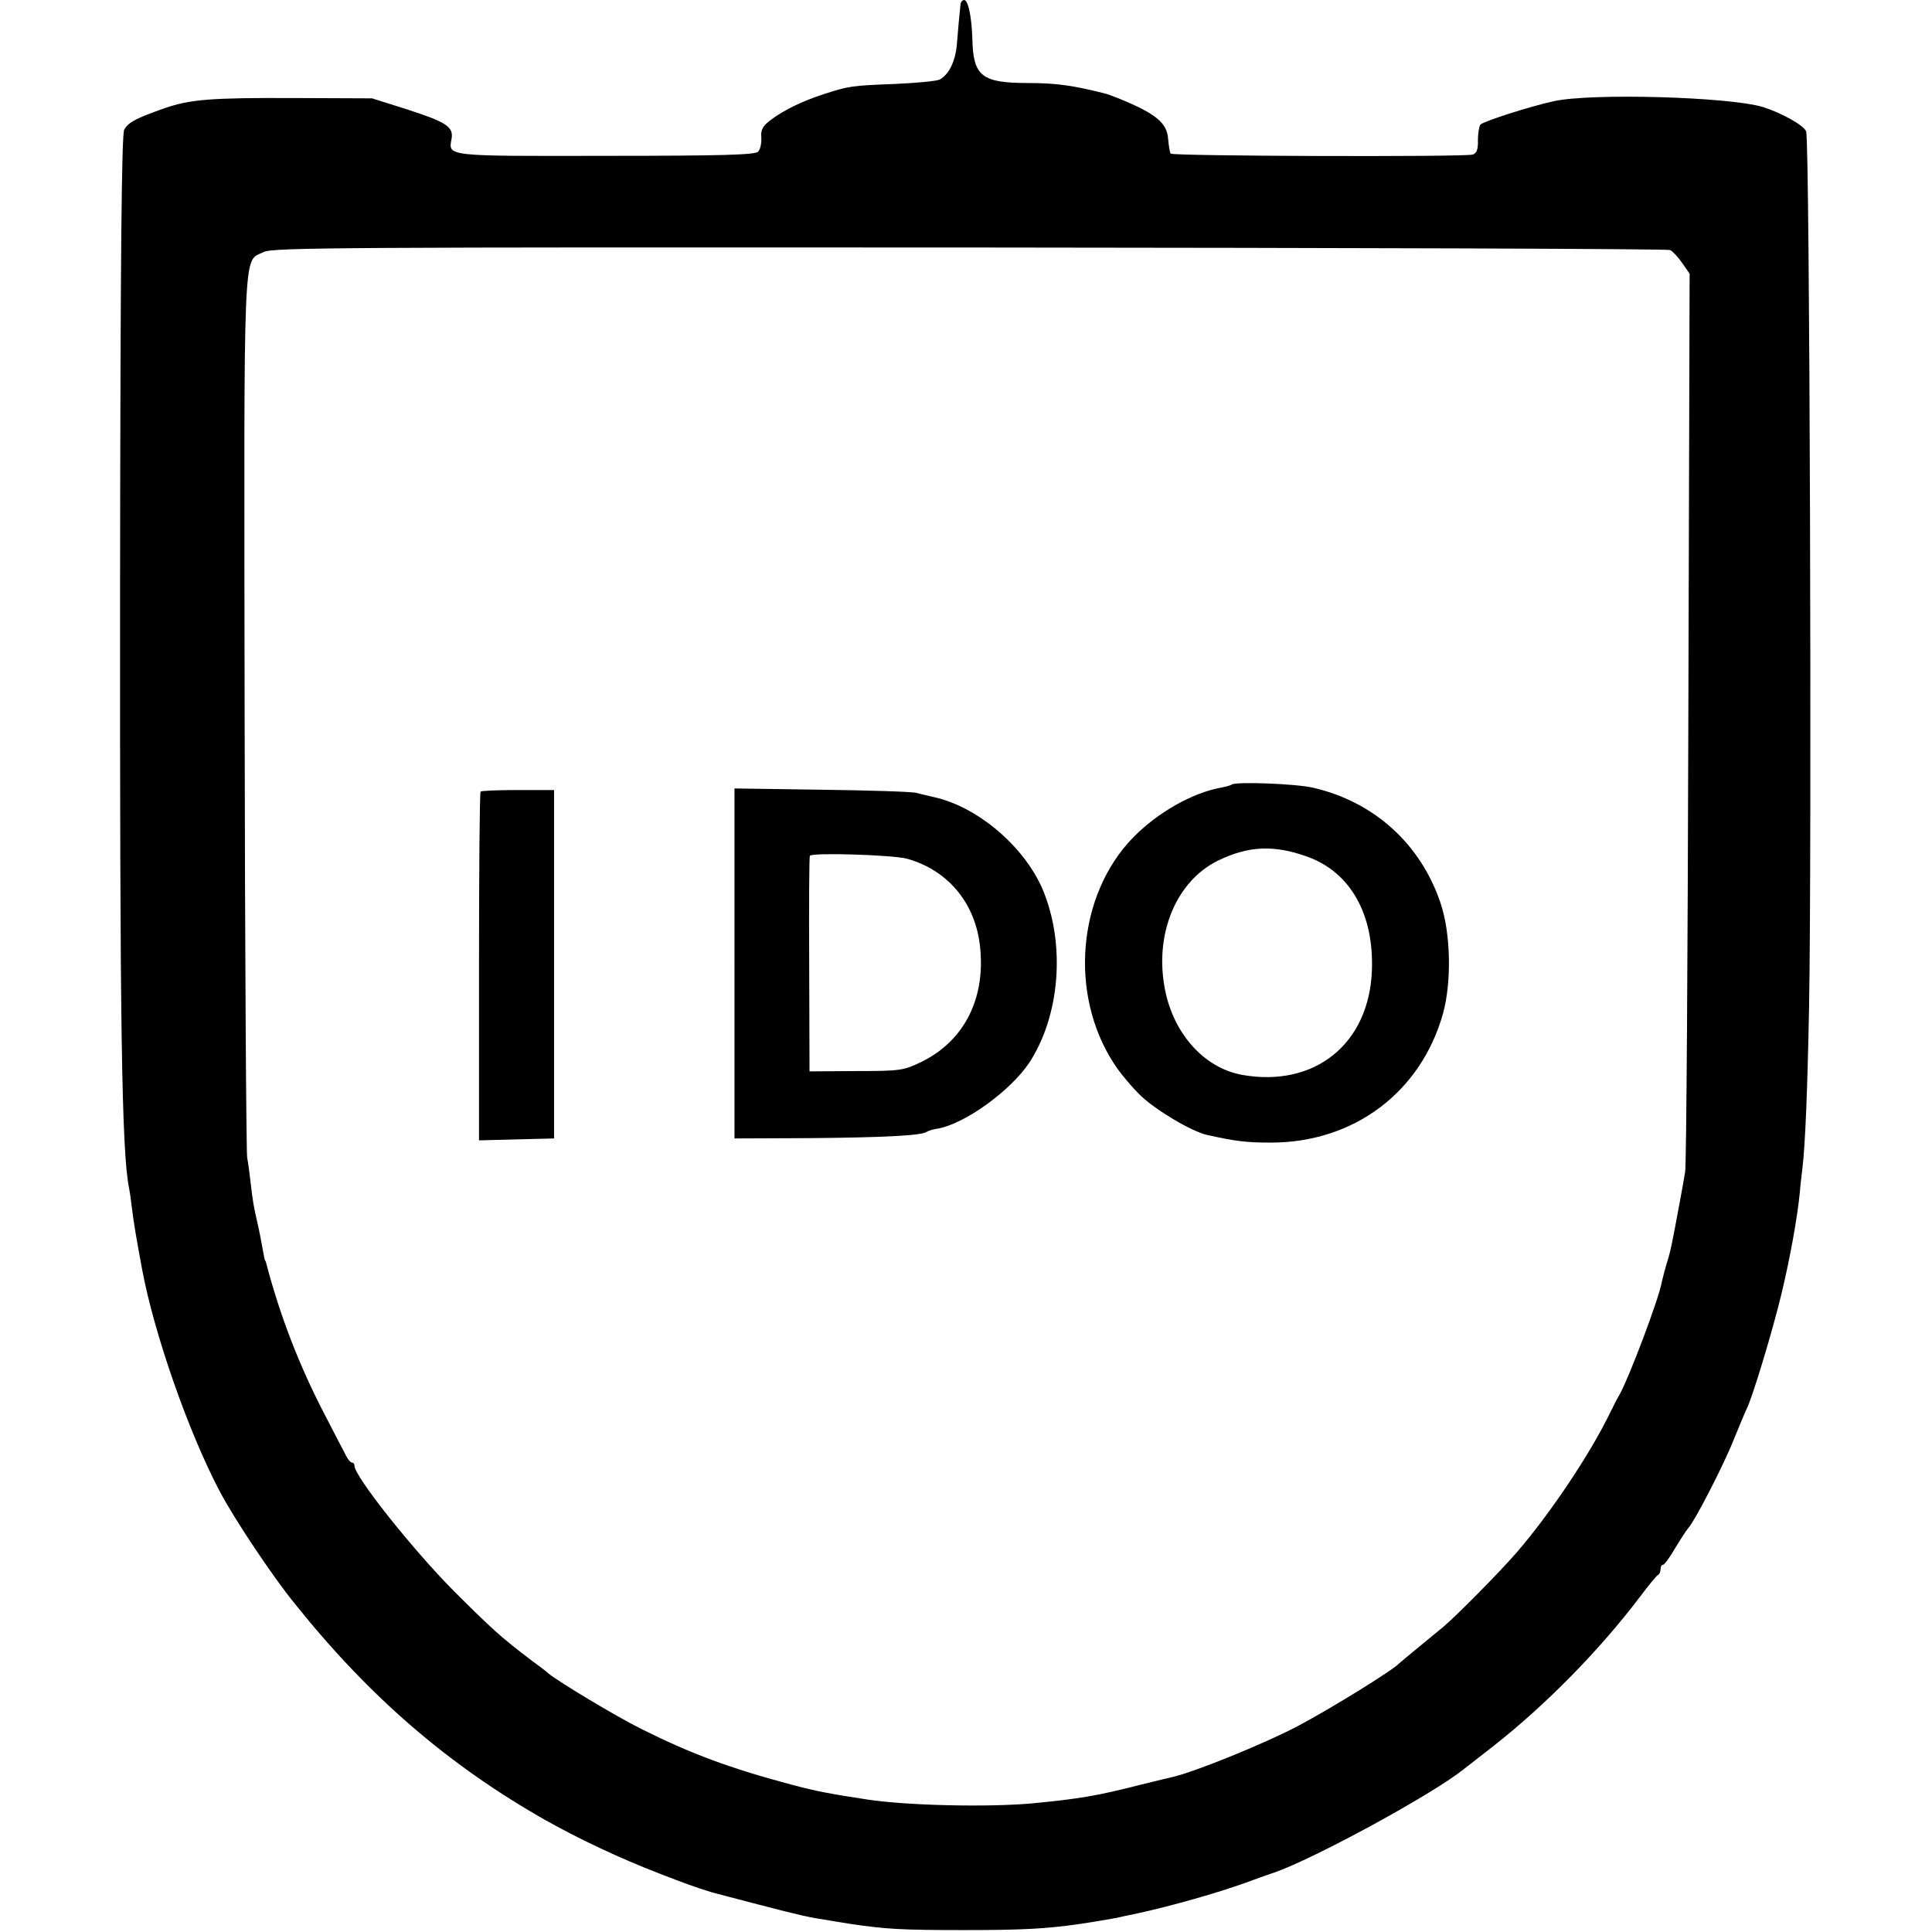
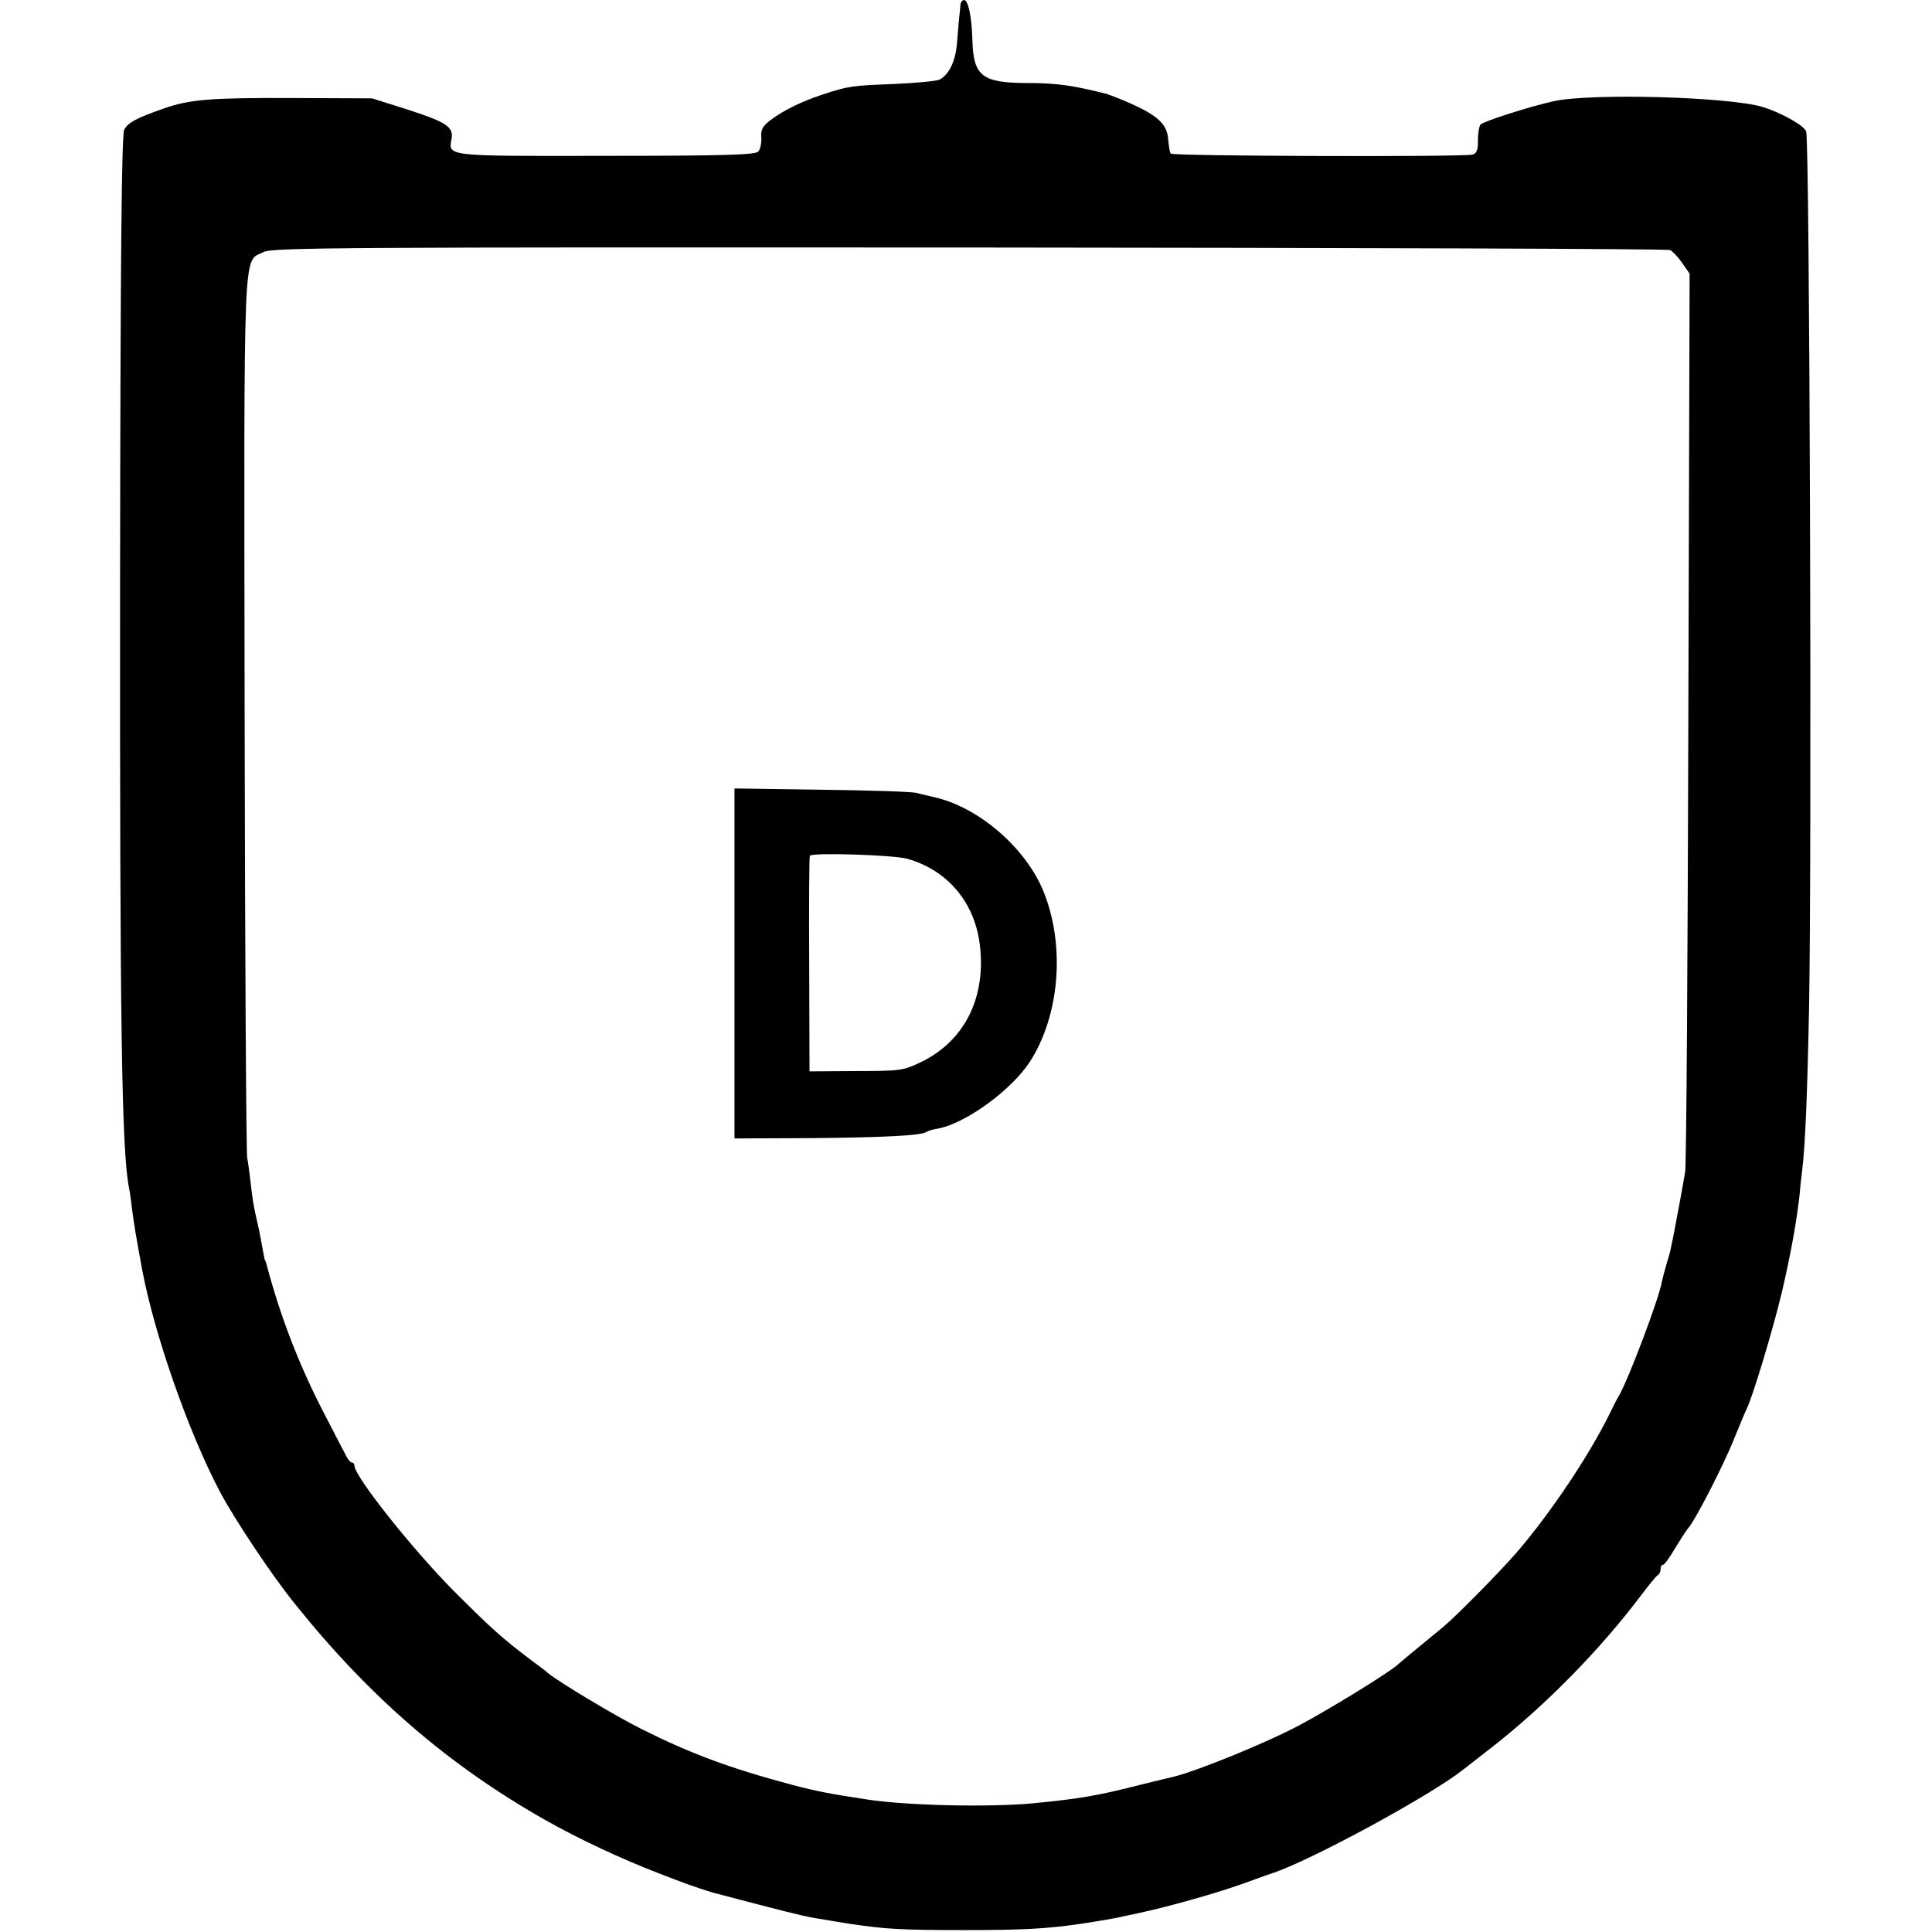
<svg xmlns="http://www.w3.org/2000/svg" version="1.0" width="605pt" height="605pt" viewBox="0 0 605 605" preserveAspectRatio="xMidYMid meet">
  <g transform="translate(0,605) scale(0.1,-0.1)" fill="#000000" stroke="none">
    <path d="M3008 6038 c-4 -39 -7 -69 -11 -120 -4 -58 -24 -100 -54 -117 -10 -5 -74 -11 -143 -14 -131 -5 -142 -6 -224 -33 -64 -21 -122 -49 -163 -80 -25 -19 -31 -30 -29 -55 1 -17 -3 -37 -10 -44 -10 -10 -116 -13 -478 -13 -503 -1 -492 -2 -482 53 7 38 -17 53 -141 93 l-108 34 -245 1 c-262 1 -325 -4 -408 -33 -87 -31 -110 -43 -123 -66 -8 -16 -12 -382 -13 -1415 -1 -1392 5 -1782 28 -1899 3 -14 7 -45 10 -70 5 -40 13 -88 31 -185 38 -203 145 -509 243 -695 44 -84 165 -266 236 -353 234 -292 479 -503 781 -675 108 -61 238 -122 360 -169 80 -31 107 -41 165 -59 8 -2 75 -20 149 -39 127 -33 153 -39 219 -49 15 -3 45 -7 67 -11 110 -16 156 -19 355 -19 182 0 256 4 360 19 17 2 112 18 120 20 3 1 32 7 65 14 102 22 249 64 335 95 25 9 65 24 90 32 124 43 490 242 590 321 8 6 51 40 95 74 167 131 335 303 460 468 27 36 53 68 57 69 4 2 8 10 8 18 0 8 3 14 8 14 4 0 21 23 37 51 17 28 35 56 41 63 21 22 113 201 144 280 18 44 36 87 40 95 18 36 81 244 109 361 27 113 49 235 57 315 1 17 5 50 8 75 9 72 16 246 21 505 9 483 2 2709 -9 2743 -6 19 -78 59 -136 77 -107 32 -539 44 -655 18 -73 -16 -217 -62 -229 -73 -4 -5 -8 -27 -8 -49 1 -29 -4 -41 -16 -45 -28 -8 -941 -5 -946 3 -3 4 -6 24 -8 45 -3 51 -38 80 -153 127 -17 7 -34 13 -40 15 -102 26 -156 34 -245 34 -145 0 -172 21 -175 135 -2 72 -13 125 -26 125 -5 0 -10 -6 -11 -12z m2222 -771 c8 -4 25 -22 38 -41 l23 -33 -4 -1384 c-2 -761 -6 -1404 -10 -1429 -4 -25 -12 -67 -17 -95 -5 -27 -12 -63 -15 -80 -13 -68 -16 -81 -26 -112 -5 -17 -12 -43 -15 -57 -9 -53 -104 -304 -134 -356 -5 -8 -19 -35 -31 -60 -63 -128 -184 -309 -290 -432 -55 -63 -186 -196 -230 -233 -13 -11 -49 -40 -79 -65 -30 -25 -57 -47 -60 -50 -18 -20 -212 -140 -312 -193 -101 -54 -326 -146 -398 -162 -8 -2 -51 -12 -95 -23 -140 -36 -197 -45 -340 -59 -142 -13 -396 -7 -520 12 -111 17 -156 25 -235 46 -195 52 -316 97 -472 175 -82 41 -258 147 -291 174 -6 6 -30 24 -52 40 -94 71 -126 100 -245 219 -128 129 -310 358 -310 391 0 5 -3 10 -8 10 -4 0 -12 9 -17 19 -6 11 -36 69 -67 129 -80 153 -141 311 -184 475 -1 4 -2 8 -4 10 -1 1 -3 11 -5 22 -5 29 -14 76 -21 105 -9 39 -13 61 -19 115 -3 28 -8 64 -11 80 -3 17 -7 644 -8 1394 -2 1506 -6 1408 60 1442 28 14 256 15 2210 14 1199 -1 2186 -4 2194 -8z" />
-     <path d="M3857 3593 c-3 -2 -16 -6 -31 -9 -92 -16 -202 -79 -278 -157 -174 -179 -201 -490 -60 -707 19 -30 58 -76 85 -102 49 -46 160 -112 207 -122 89 -20 124 -24 200 -24 260 0 470 158 539 405 27 99 24 251 -8 345 -62 185 -208 317 -398 361 -53 13 -246 20 -256 10z m235 -225 c136 -48 211 -180 204 -358 -9 -230 -180 -366 -406 -326 -122 22 -220 134 -244 279 -29 169 40 329 168 392 95 46 174 50 278 13z" />
-     <path d="M1505 3571 c-3 -2 -5 -249 -5 -548 l0 -544 117 3 118 3 0 546 0 545 -113 0 c-62 0 -115 -2 -117 -5z" />
    <path d="M2300 3033 l0 -548 237 1 c232 2 345 8 364 19 5 4 22 9 37 11 85 16 226 118 285 206 97 148 114 372 42 543 -58 135 -204 259 -341 289 -16 4 -40 9 -54 13 -14 4 -148 8 -297 10 l-273 4 0 -548z m540 328 c126 -35 211 -135 228 -267 21 -166 -46 -302 -182 -369 -56 -27 -65 -29 -205 -29 l-146 -1 -1 335 c-1 184 0 337 2 340 5 11 260 3 304 -9z" />
  </g>
</svg>